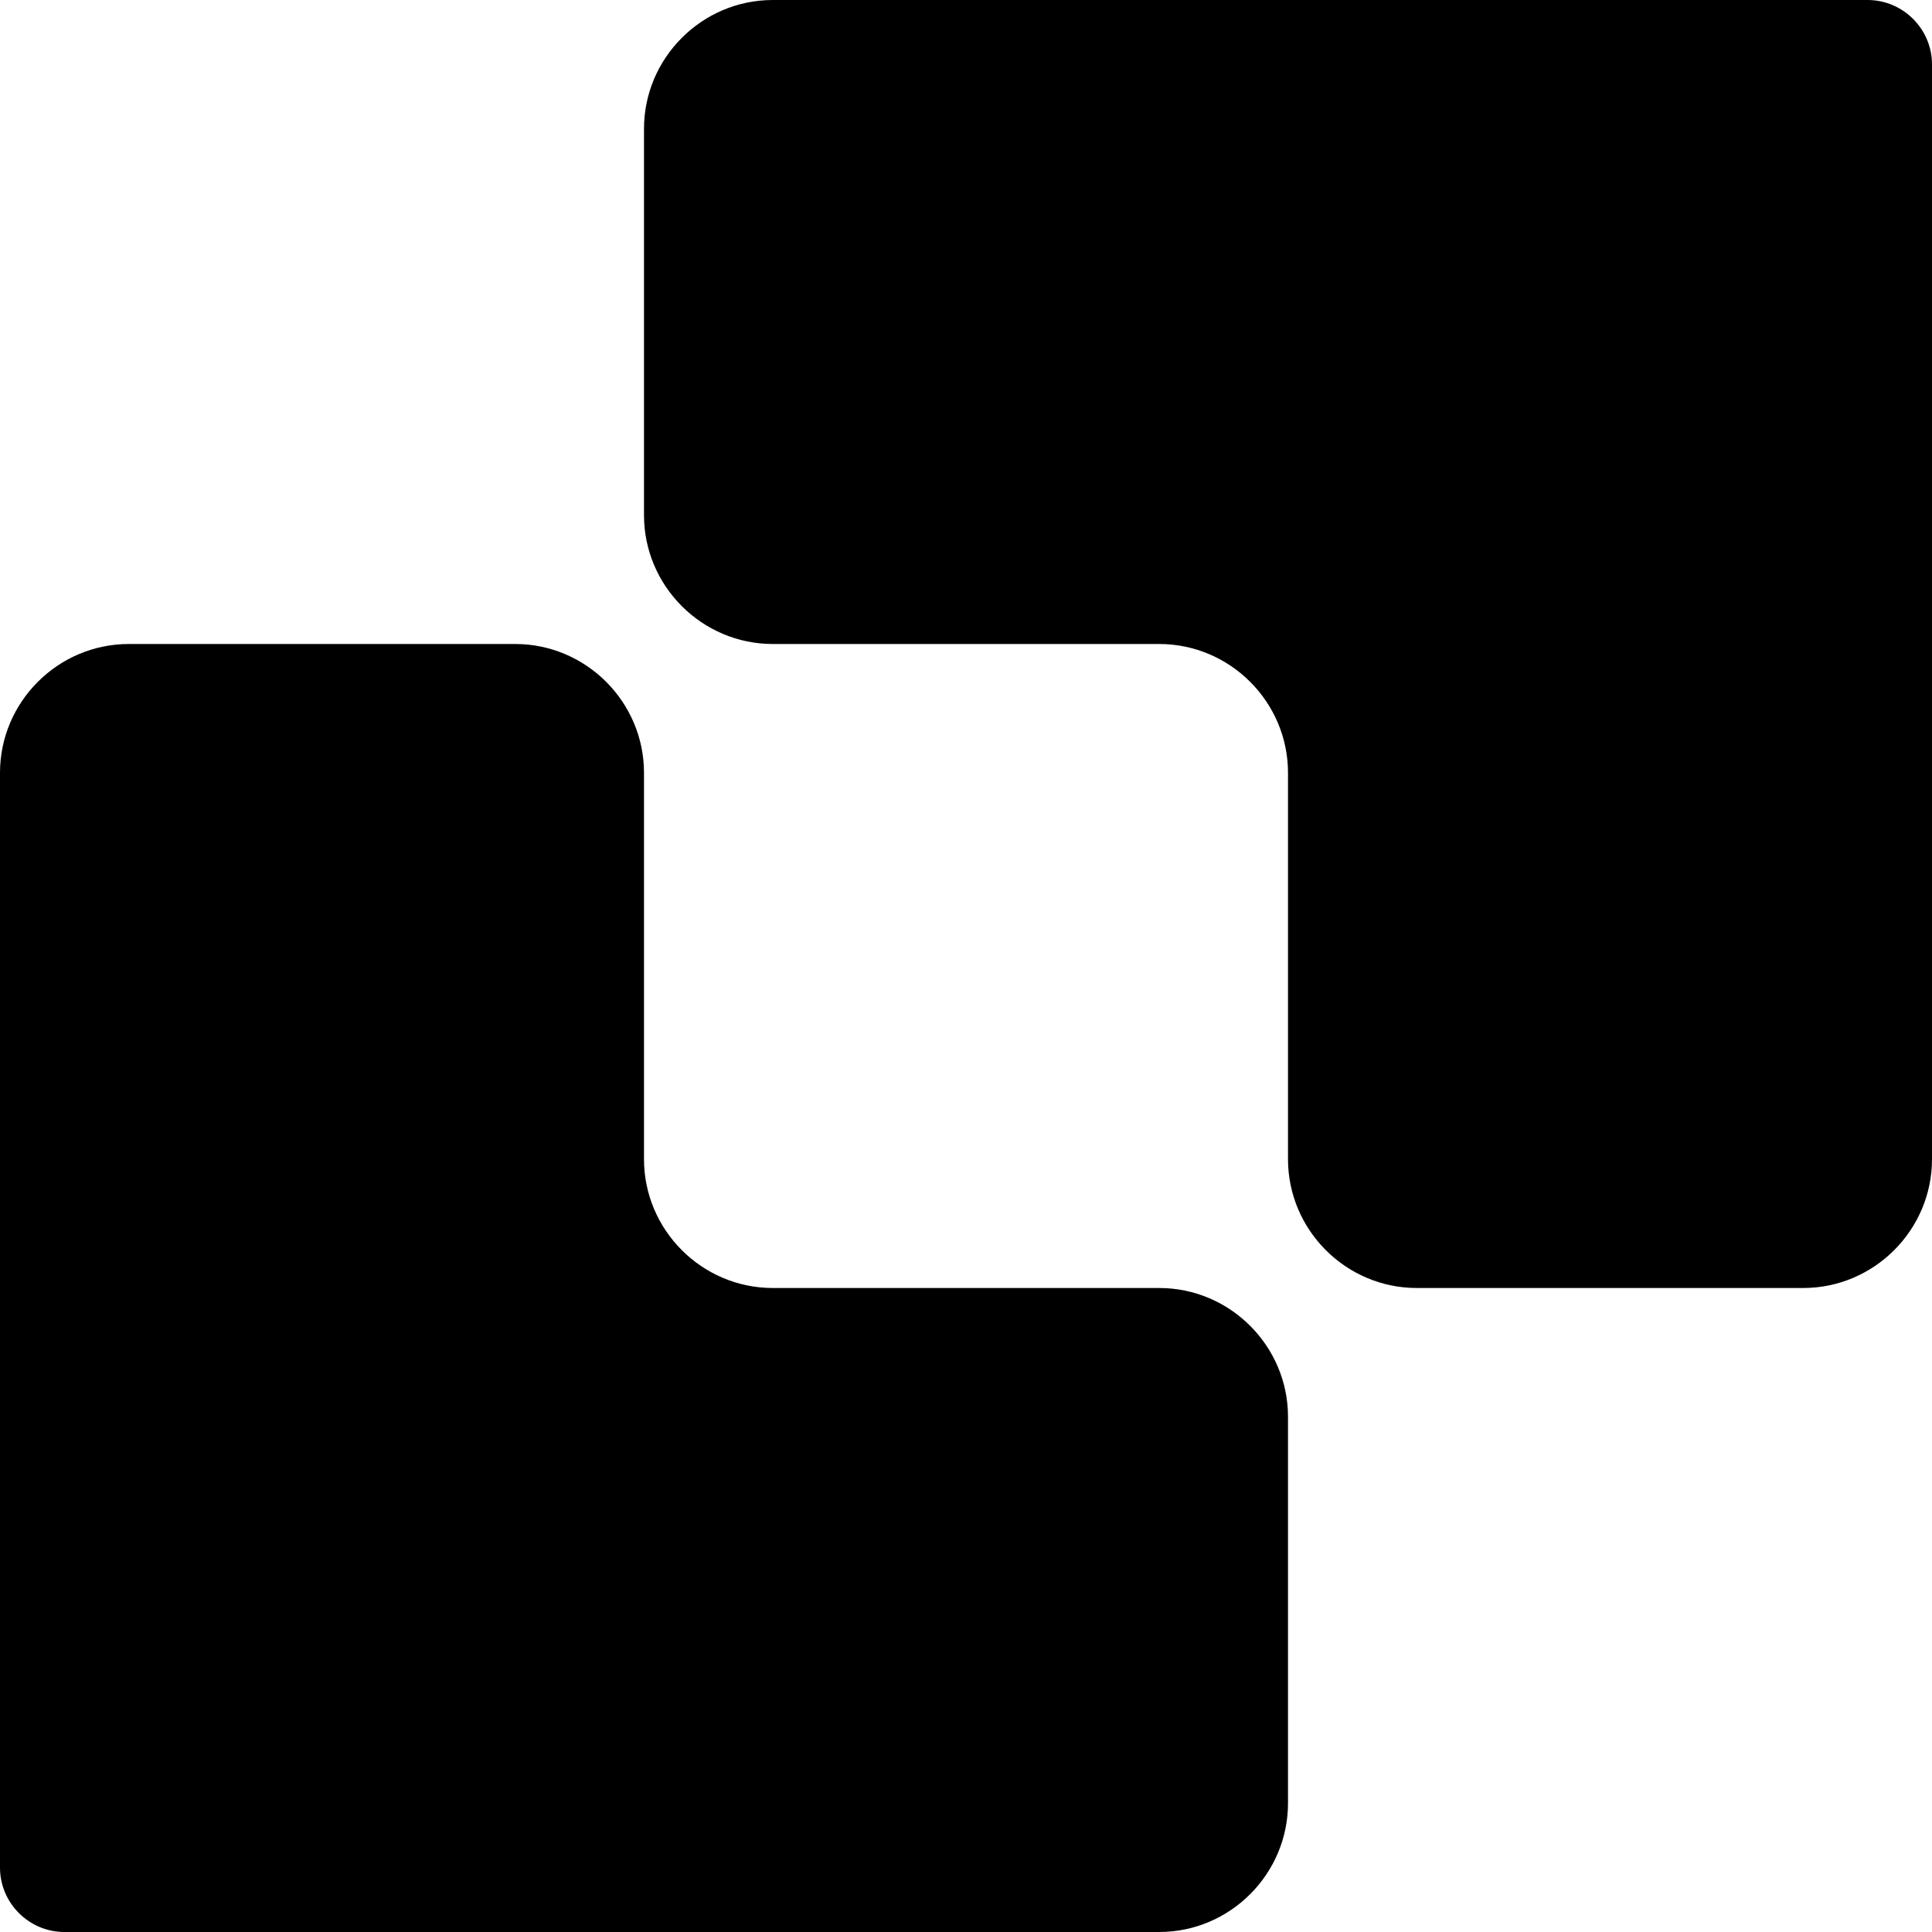
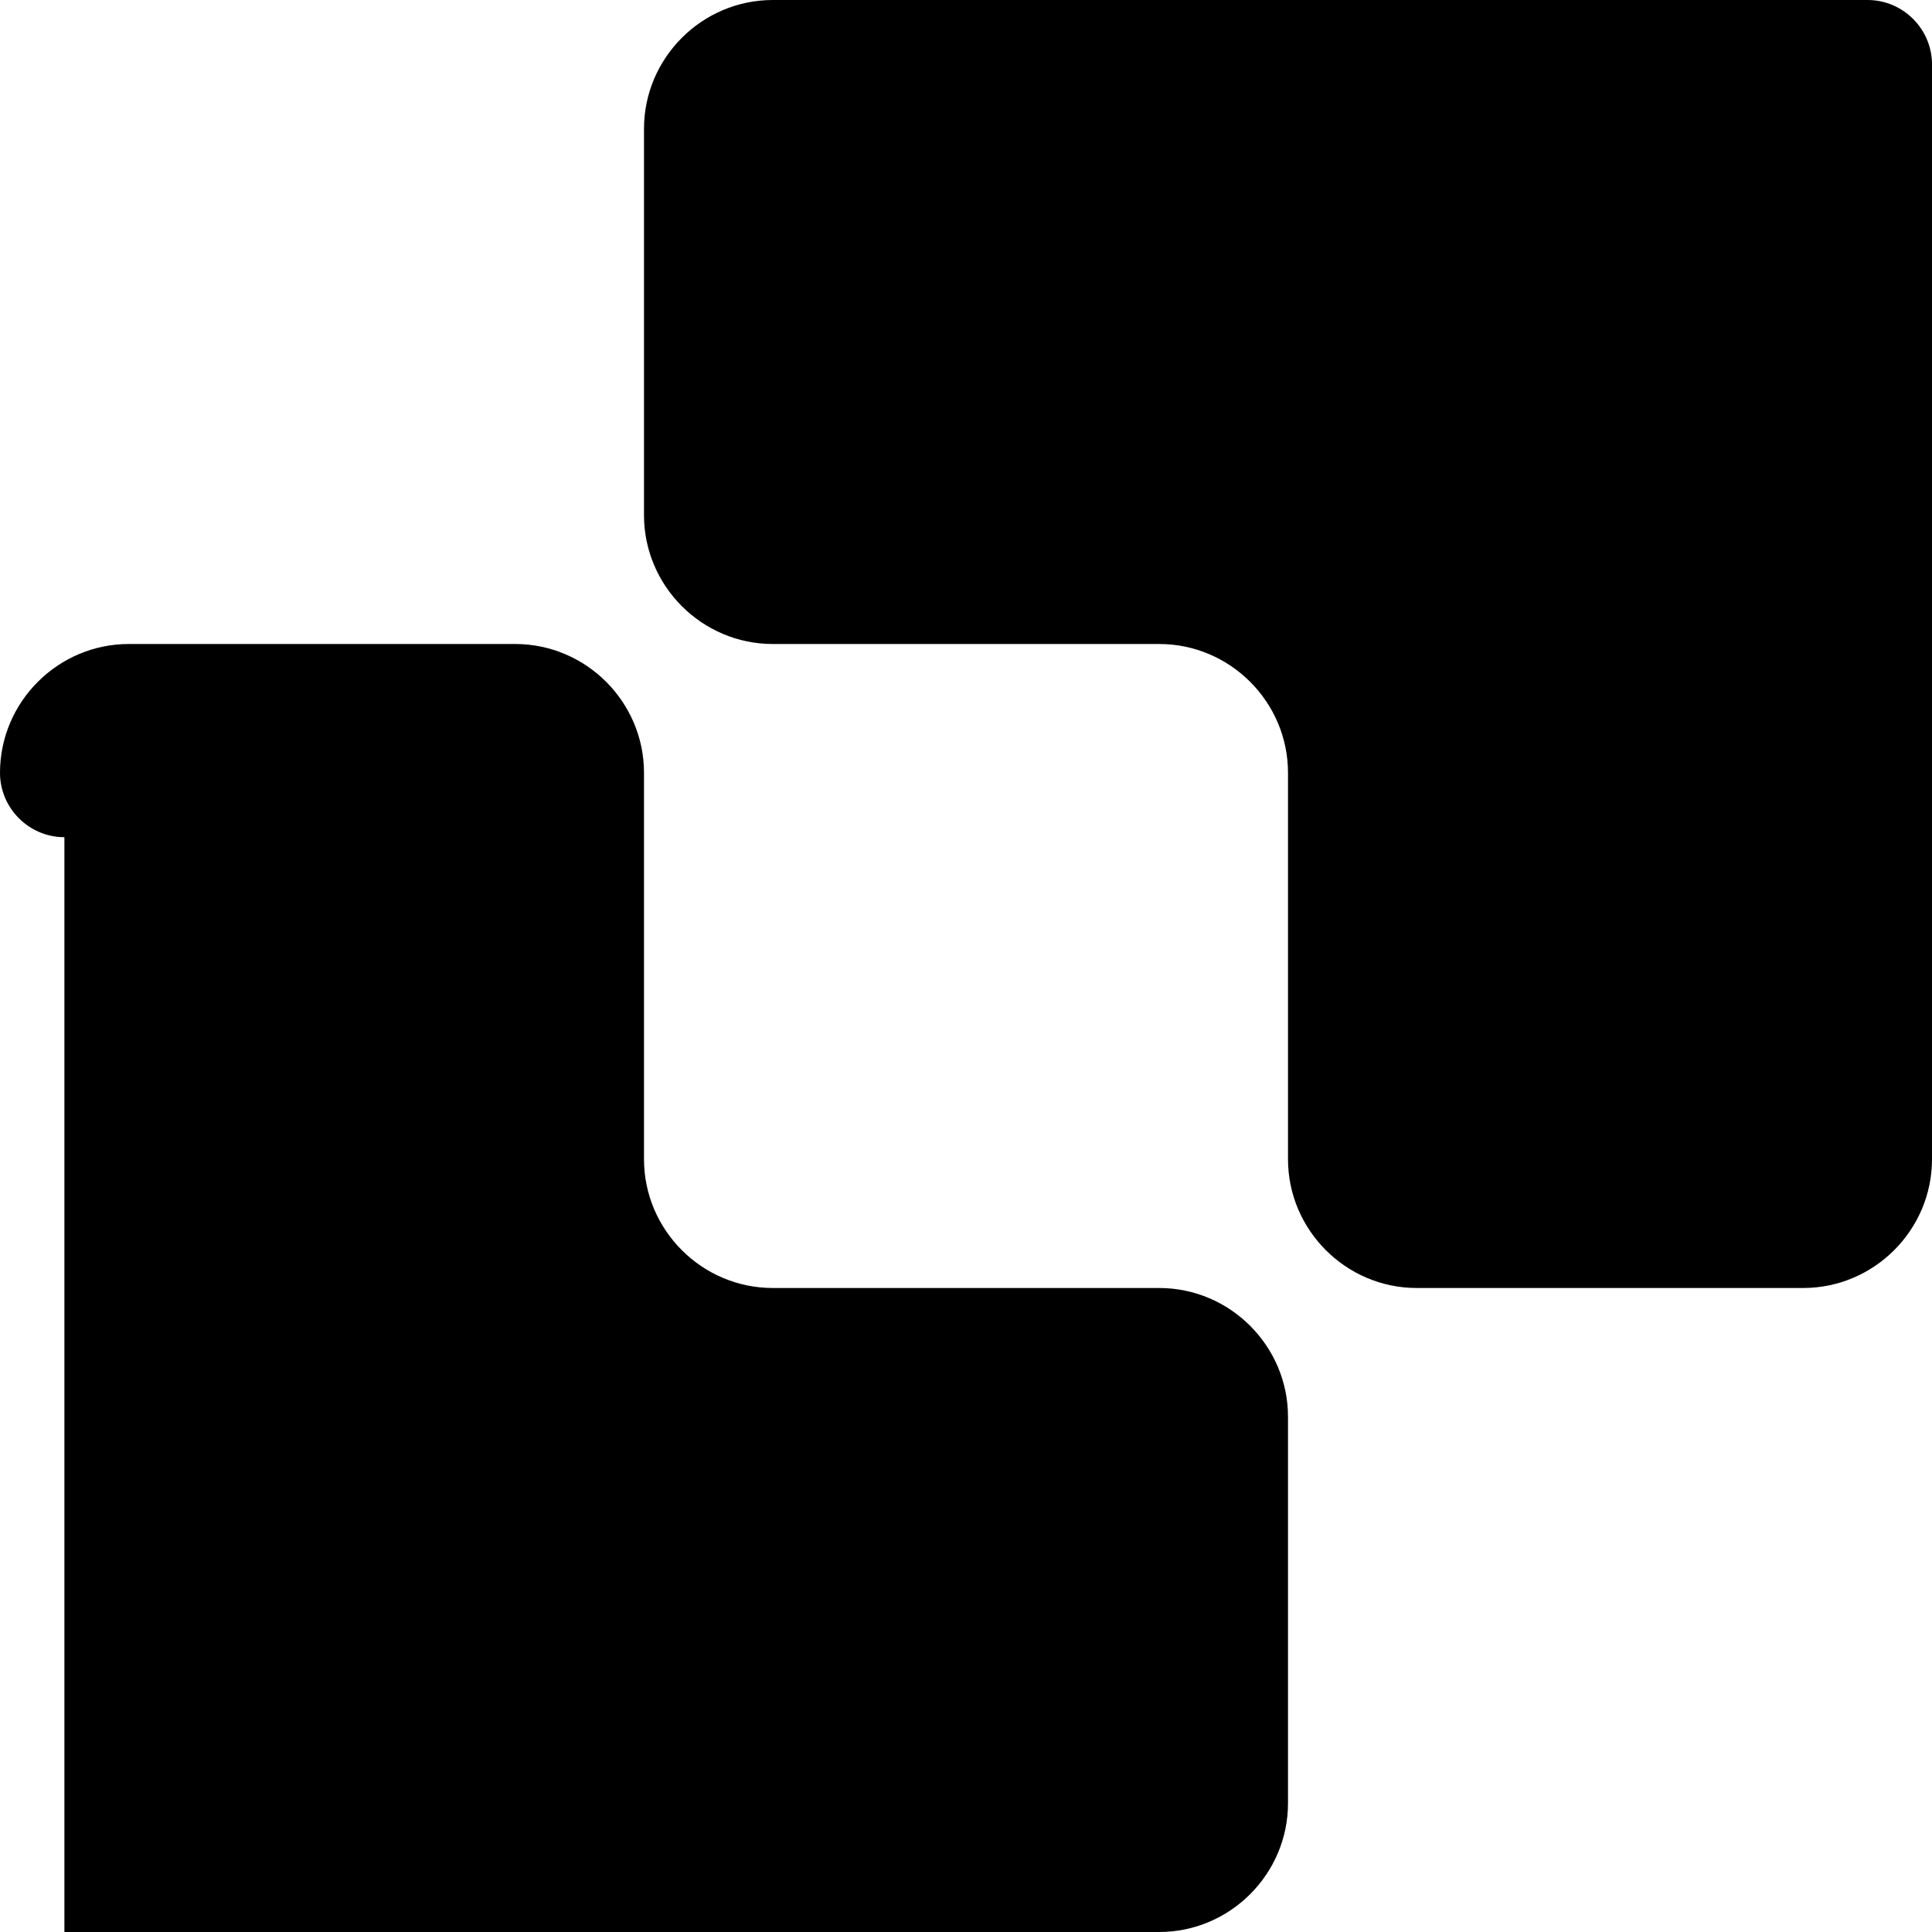
<svg xmlns="http://www.w3.org/2000/svg" width="1em" height="1em" viewBox="0 0 24 24">
-   <path fill="currentColor" d="M.8 24h13.6c.88 0 1.6-.72 1.6-1.6v-4.8c0-.88-.72-1.6-1.6-1.6H9.6c-.88 0-1.6-.72-1.6-1.6V9.6C8 8.72 7.28 8 6.4 8H1.6C.72 8 0 8.72 0 9.6v13.6c0 .44.36.8.8.8M23.2 0H9.6C8.72 0 8 .72 8 1.6v4.8C8 7.28 8.72 8 9.6 8h4.8c.88 0 1.6.72 1.6 1.6v4.8c0 .88.72 1.6 1.6 1.6h4.8c.88 0 1.6-.72 1.6-1.6V.8c0-.44-.36-.8-.8-.8" />
+   <path fill="currentColor" d="M.8 24h13.6c.88 0 1.6-.72 1.6-1.6v-4.8c0-.88-.72-1.6-1.6-1.6H9.6c-.88 0-1.6-.72-1.6-1.6V9.6C8 8.72 7.28 8 6.4 8H1.6C.72 8 0 8.72 0 9.6c0 .44.36.8.8.8M23.2 0H9.6C8.72 0 8 .72 8 1.6v4.8C8 7.28 8.72 8 9.6 8h4.8c.88 0 1.6.72 1.6 1.6v4.8c0 .88.72 1.6 1.6 1.6h4.8c.88 0 1.6-.72 1.6-1.6V.8c0-.44-.36-.8-.8-.8" />
</svg>